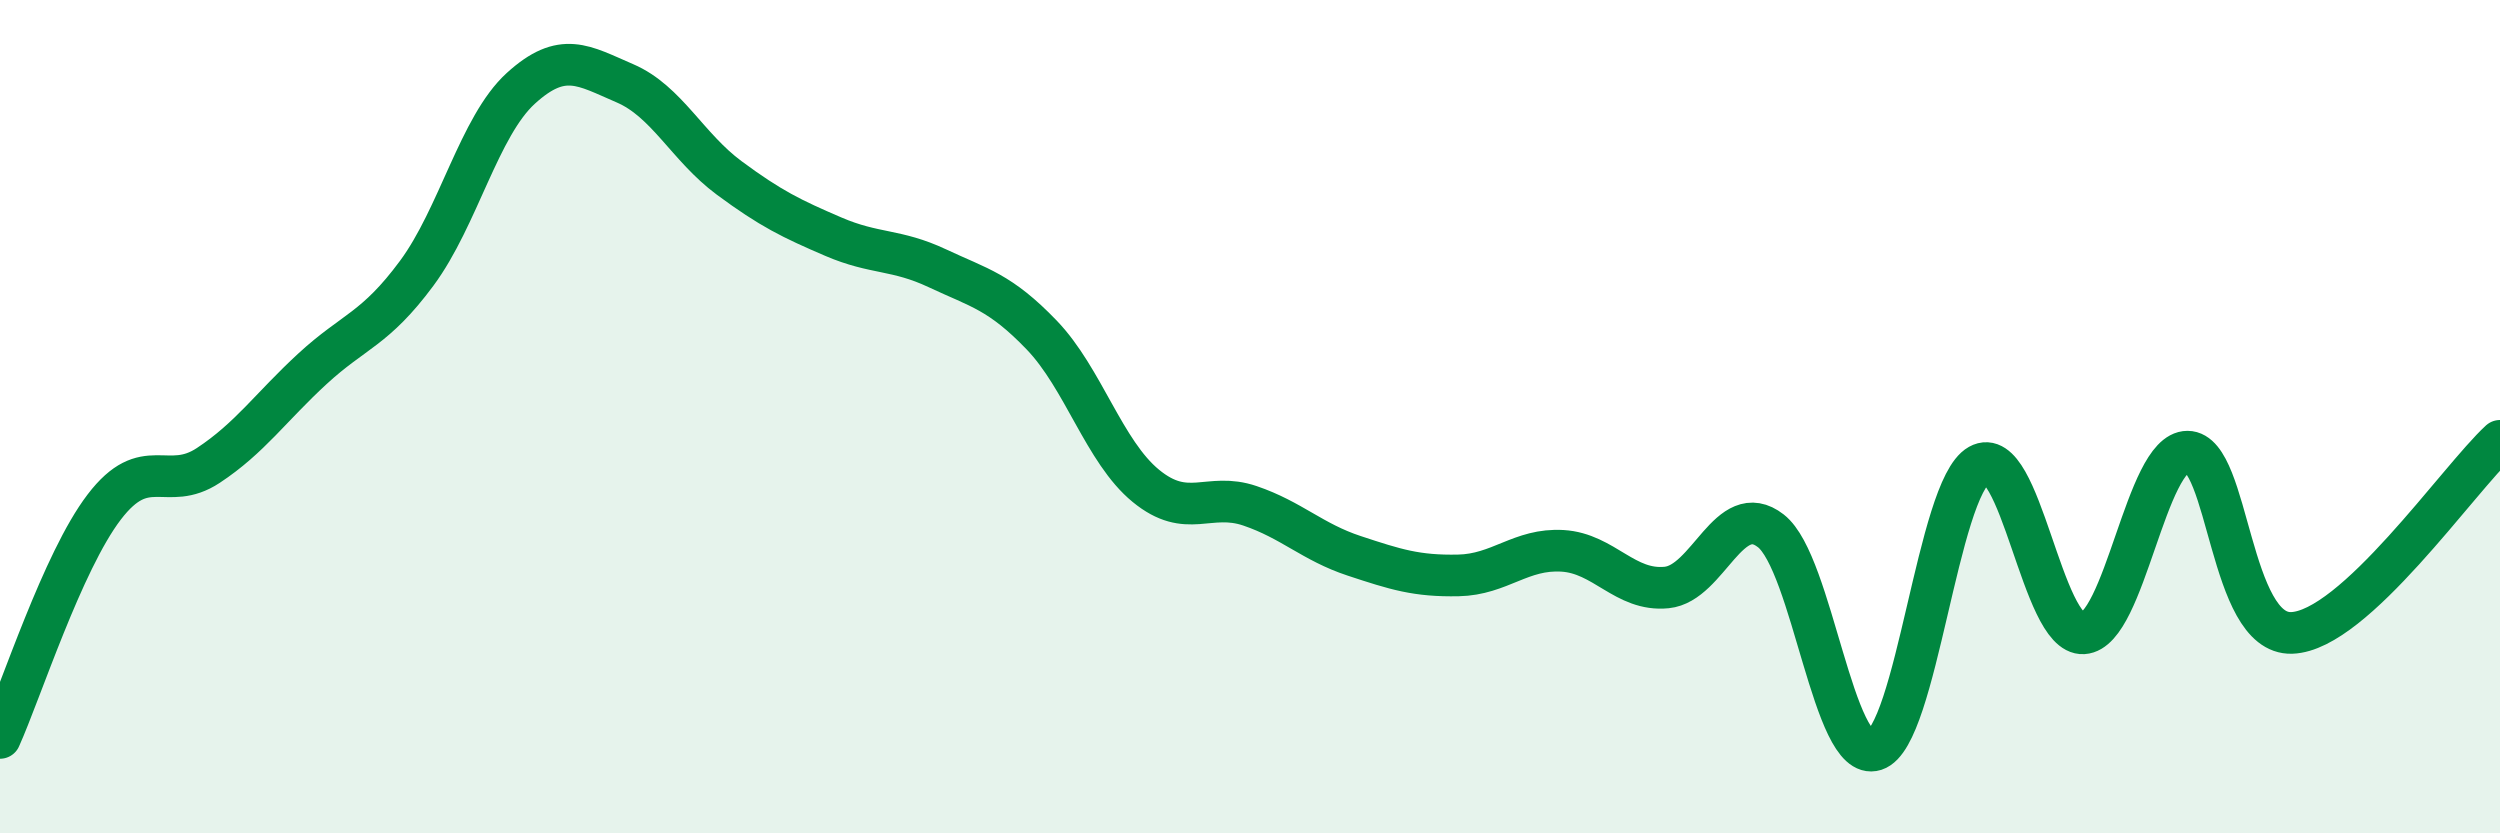
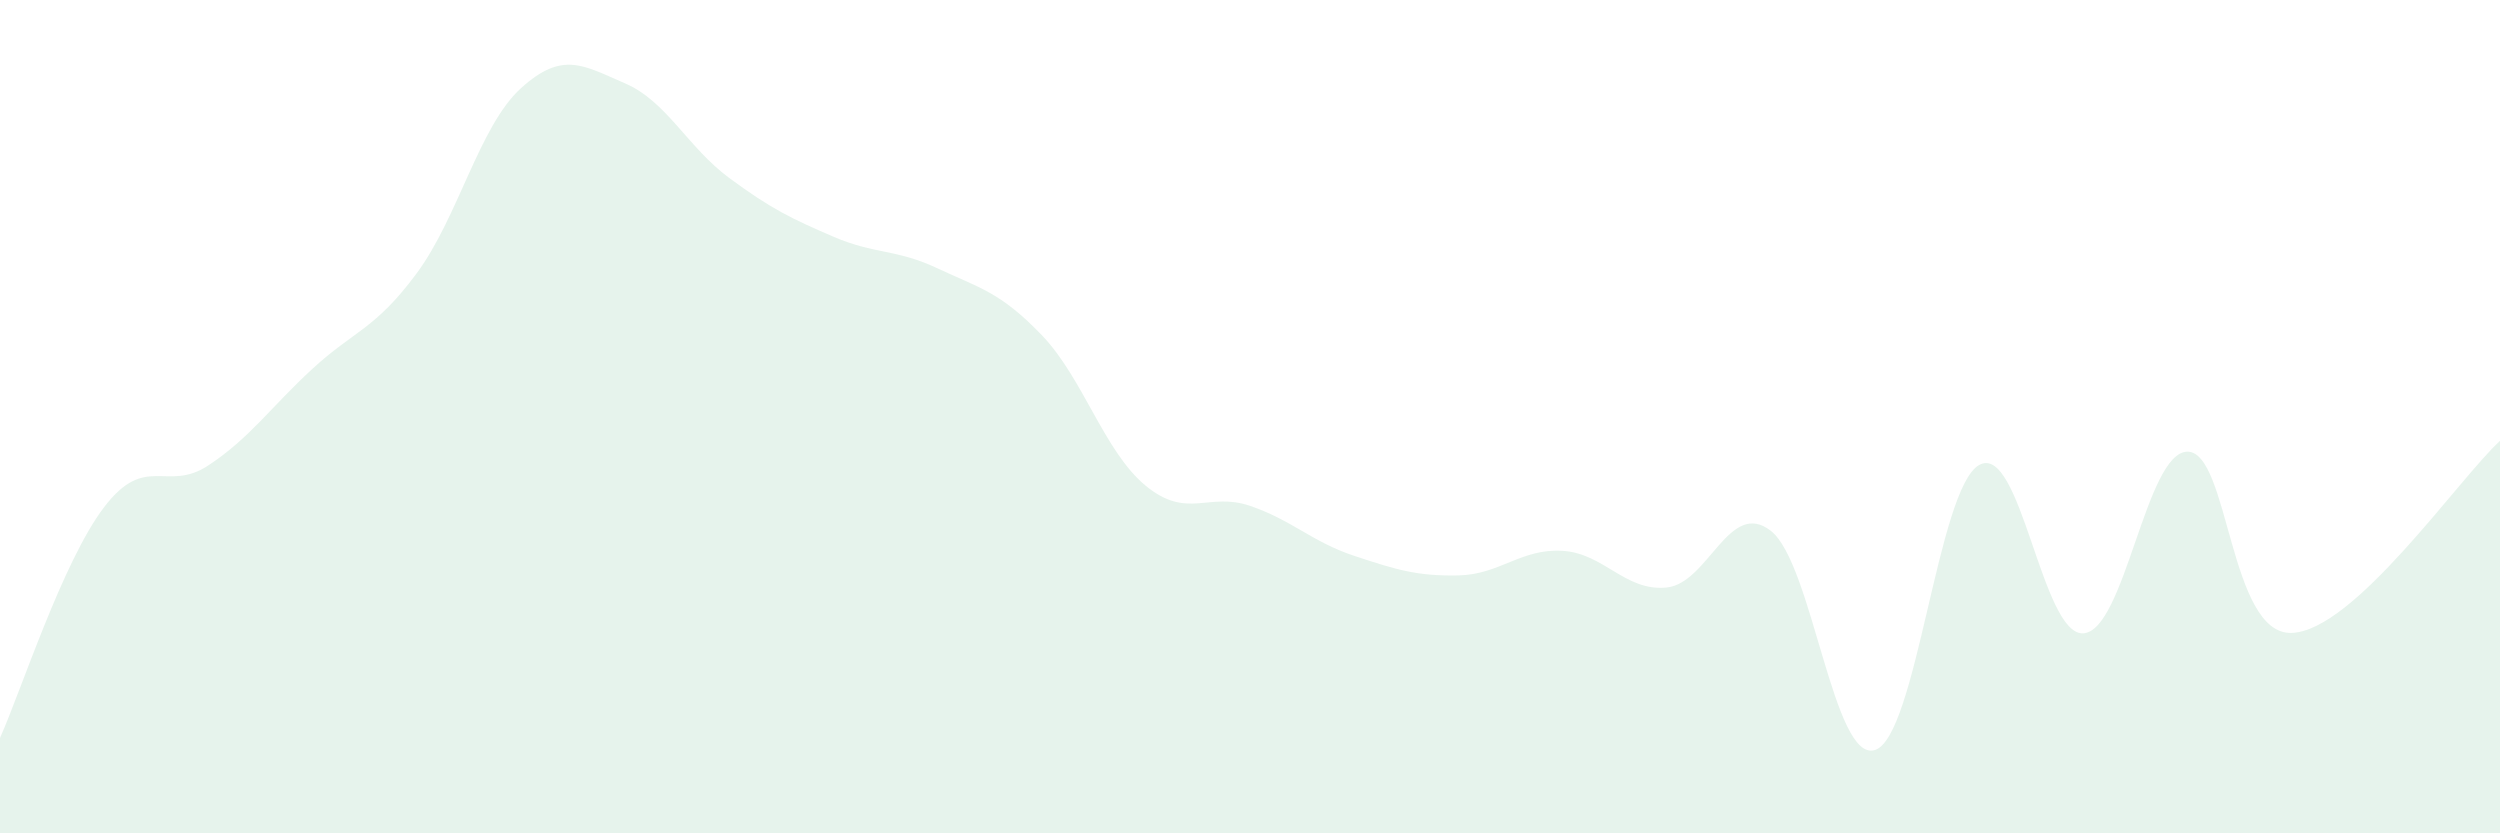
<svg xmlns="http://www.w3.org/2000/svg" width="60" height="20" viewBox="0 0 60 20">
  <path d="M 0,17.71 C 0.5,16.6 1.5,13.48 2.5,12.17 C 3.5,10.86 4,11.83 5,11.17 C 6,10.51 6.5,9.77 7.5,8.85 C 8.5,7.93 9,7.91 10,6.56 C 11,5.21 11.5,3.03 12.5,2.12 C 13.5,1.21 14,1.57 15,2 C 16,2.43 16.5,3.53 17.5,4.27 C 18.5,5.01 19,5.25 20,5.68 C 21,6.11 21.5,5.97 22.5,6.44 C 23.5,6.91 24,7 25,8.04 C 26,9.08 26.5,10.84 27.5,11.66 C 28.5,12.48 29,11.8 30,12.14 C 31,12.48 31.5,13.01 32.5,13.34 C 33.5,13.67 34,13.83 35,13.81 C 36,13.79 36.5,13.16 37.5,13.22 C 38.5,13.28 39,14.2 40,14.1 C 41,14 41.5,11.96 42.5,12.74 C 43.5,13.52 44,18.32 45,18 C 46,17.68 46.5,11.72 47.5,11.16 C 48.5,10.6 49,15.26 50,15.2 C 51,15.14 51.5,10.84 52.5,10.84 C 53.5,10.84 53.5,15.24 55,15.19 C 56.5,15.14 59,11.5 60,10.58L60 20L0 20Z" fill="#008740" opacity="0.1" stroke-linecap="round" stroke-linejoin="round" />
-   <path d="M 0,17.71 C 0.5,16.6 1.5,13.48 2.5,12.17 C 3.5,10.86 4,11.83 5,11.17 C 6,10.51 6.5,9.77 7.5,8.85 C 8.5,7.93 9,7.91 10,6.56 C 11,5.21 11.5,3.03 12.5,2.12 C 13.5,1.21 14,1.57 15,2 C 16,2.43 16.5,3.53 17.5,4.27 C 18.5,5.01 19,5.25 20,5.68 C 21,6.11 21.5,5.97 22.5,6.44 C 23.5,6.91 24,7 25,8.04 C 26,9.08 26.5,10.84 27.5,11.66 C 28.5,12.48 29,11.8 30,12.14 C 31,12.48 31.5,13.01 32.5,13.34 C 33.5,13.67 34,13.83 35,13.81 C 36,13.79 36.5,13.16 37.5,13.22 C 38.5,13.28 39,14.2 40,14.1 C 41,14 41.5,11.96 42.5,12.74 C 43.5,13.52 44,18.32 45,18 C 46,17.68 46.5,11.72 47.5,11.16 C 48.5,10.6 49,15.26 50,15.2 C 51,15.14 51.5,10.84 52.5,10.84 C 53.5,10.84 53.5,15.24 55,15.19 C 56.5,15.14 59,11.5 60,10.58" stroke="#008740" stroke-width="1" fill="none" stroke-linecap="round" stroke-linejoin="round" />
</svg>